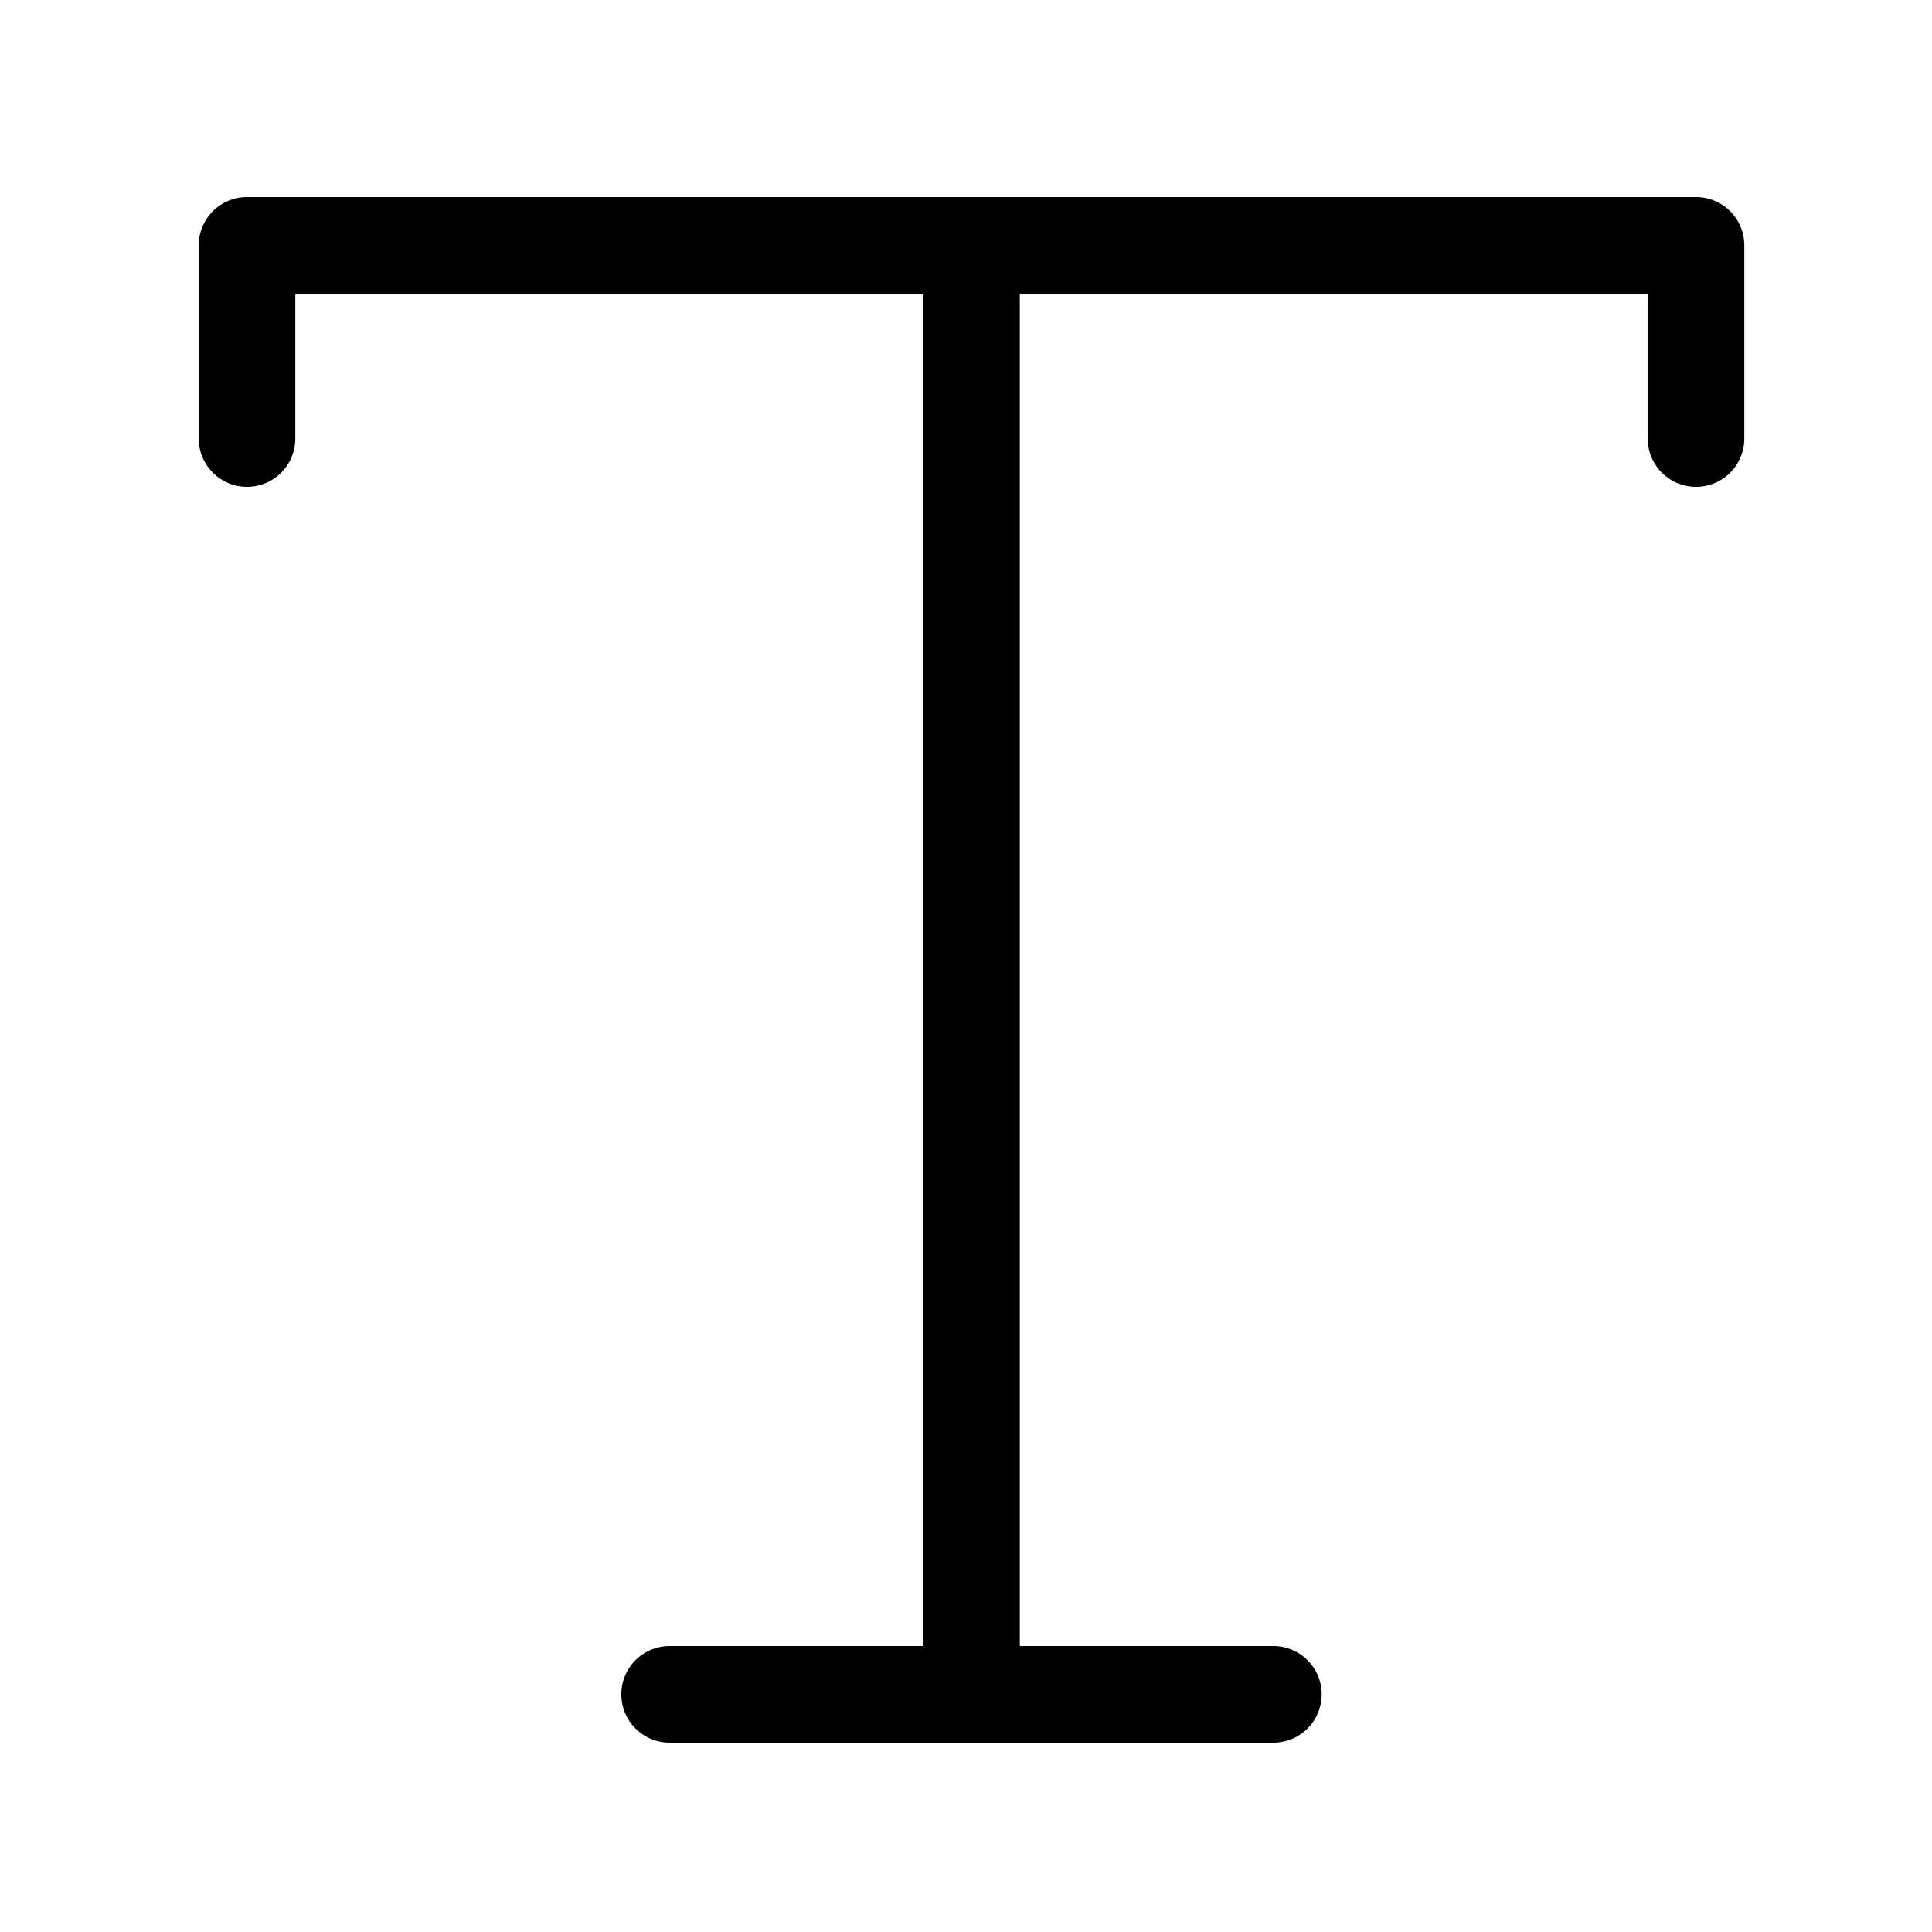
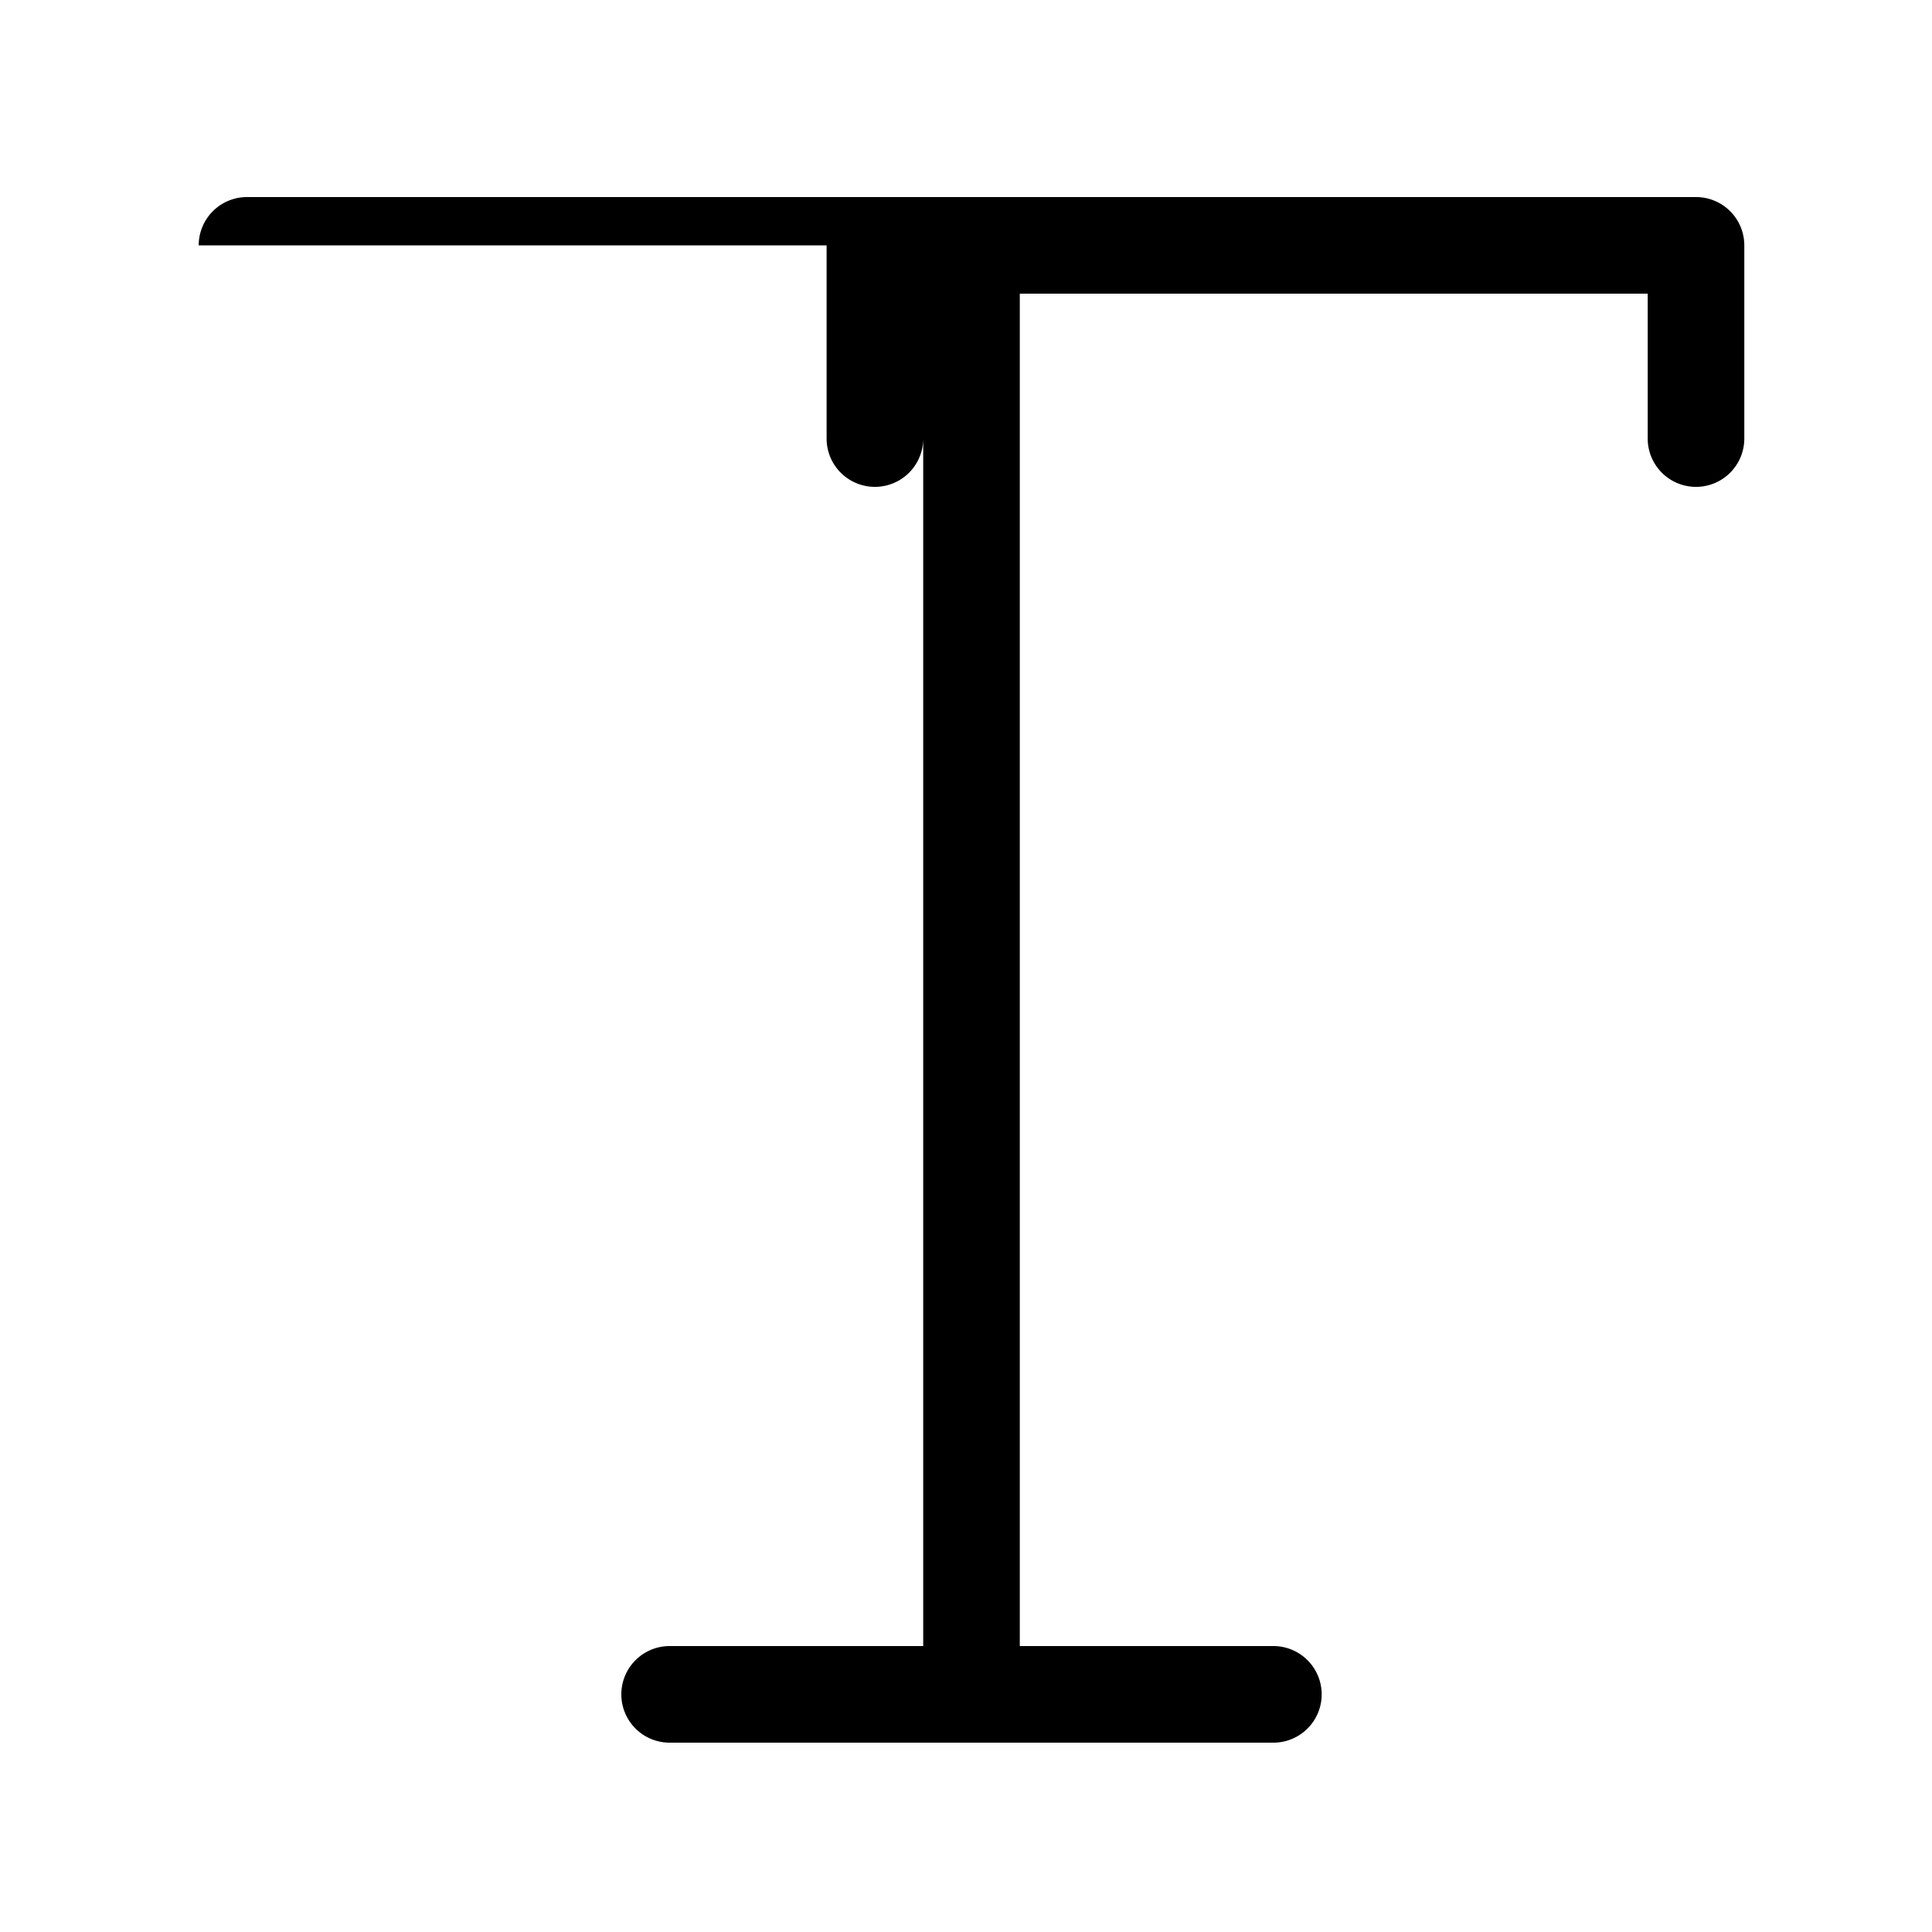
<svg xmlns="http://www.w3.org/2000/svg" width="20" height="20" fill="none" viewBox="0 0 20 20">
-   <path fill="#000" d="M2.057 2.54a.5.5 0 0 1 .5-.5h15a.5.5 0 0 1 .5.5v2a.5.5 0 1 1-1 0v-1.5h-6.5v14h2.625a.5.5 0 1 1 0 1h-6.25a.5.5 0 0 1 0-1h2.625v-14h-6.5v1.5a.5.5 0 0 1-1 0v-2Z" />
+   <path fill="#000" d="M2.057 2.54a.5.5 0 0 1 .5-.5h15a.5.5 0 0 1 .5.5v2a.5.5 0 1 1-1 0v-1.5h-6.5v14h2.625a.5.5 0 1 1 0 1h-6.25a.5.5 0 0 1 0-1h2.625v-14v1.5a.5.5 0 0 1-1 0v-2Z" />
</svg>